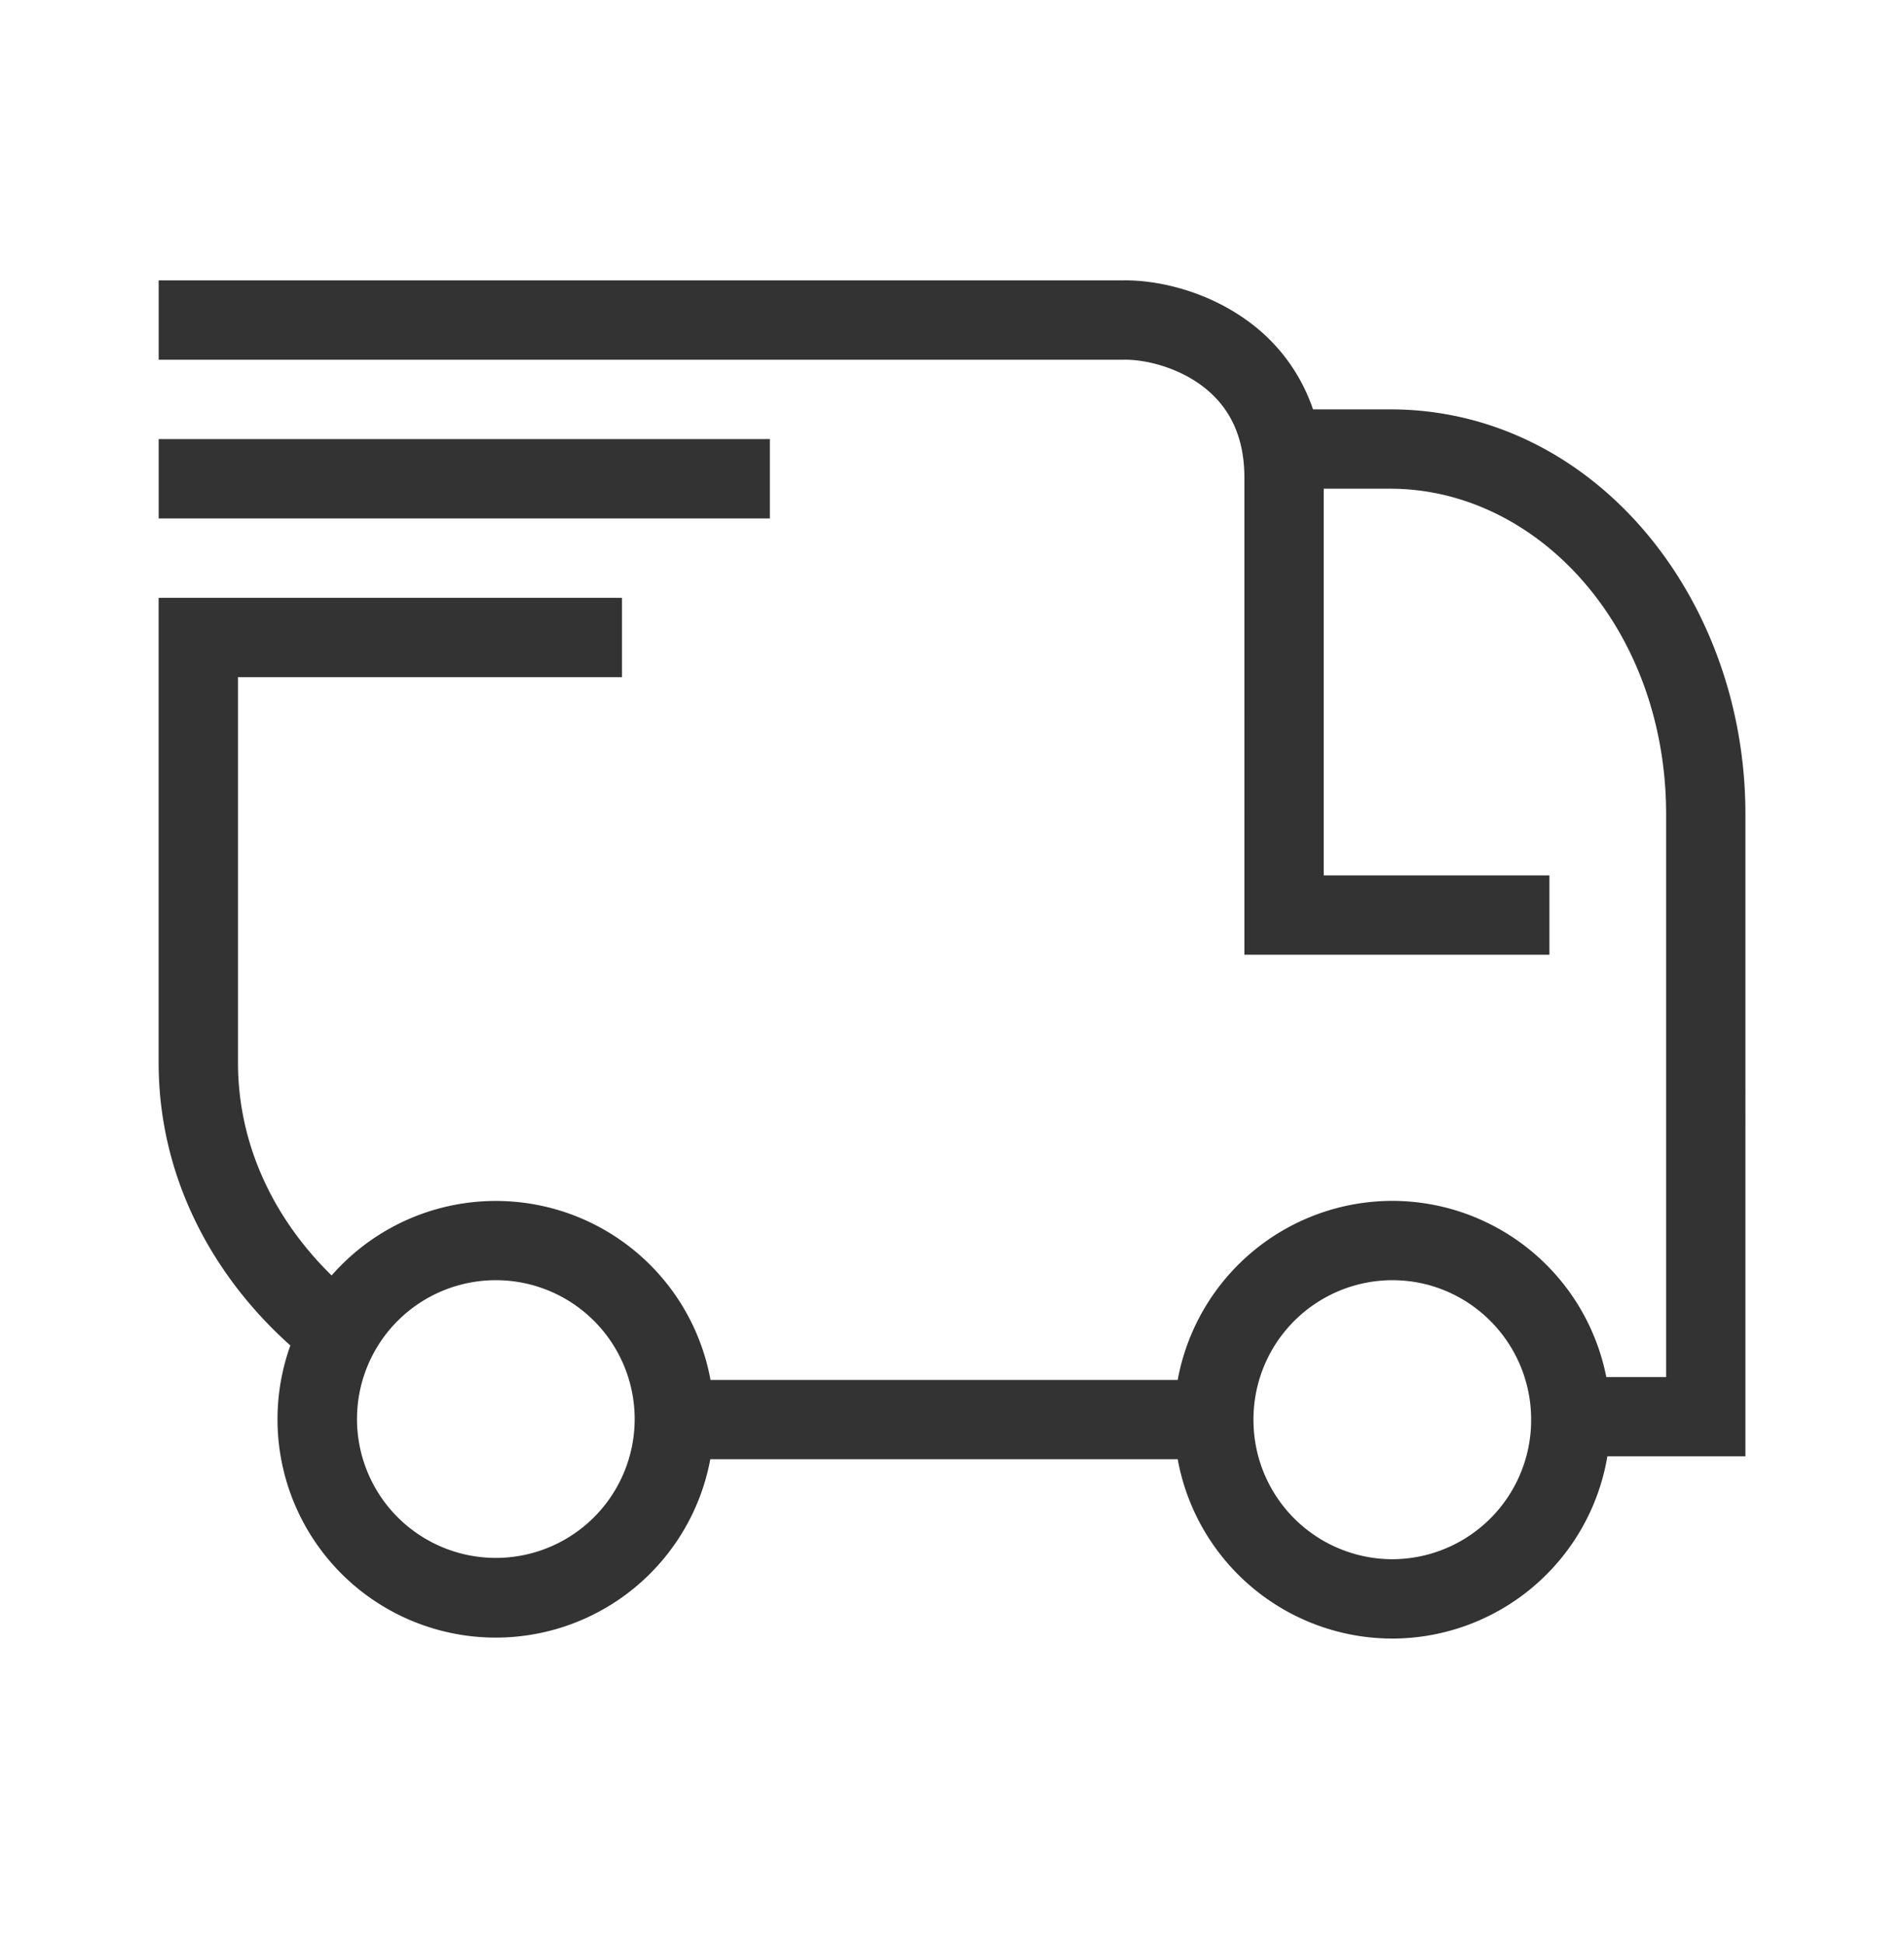
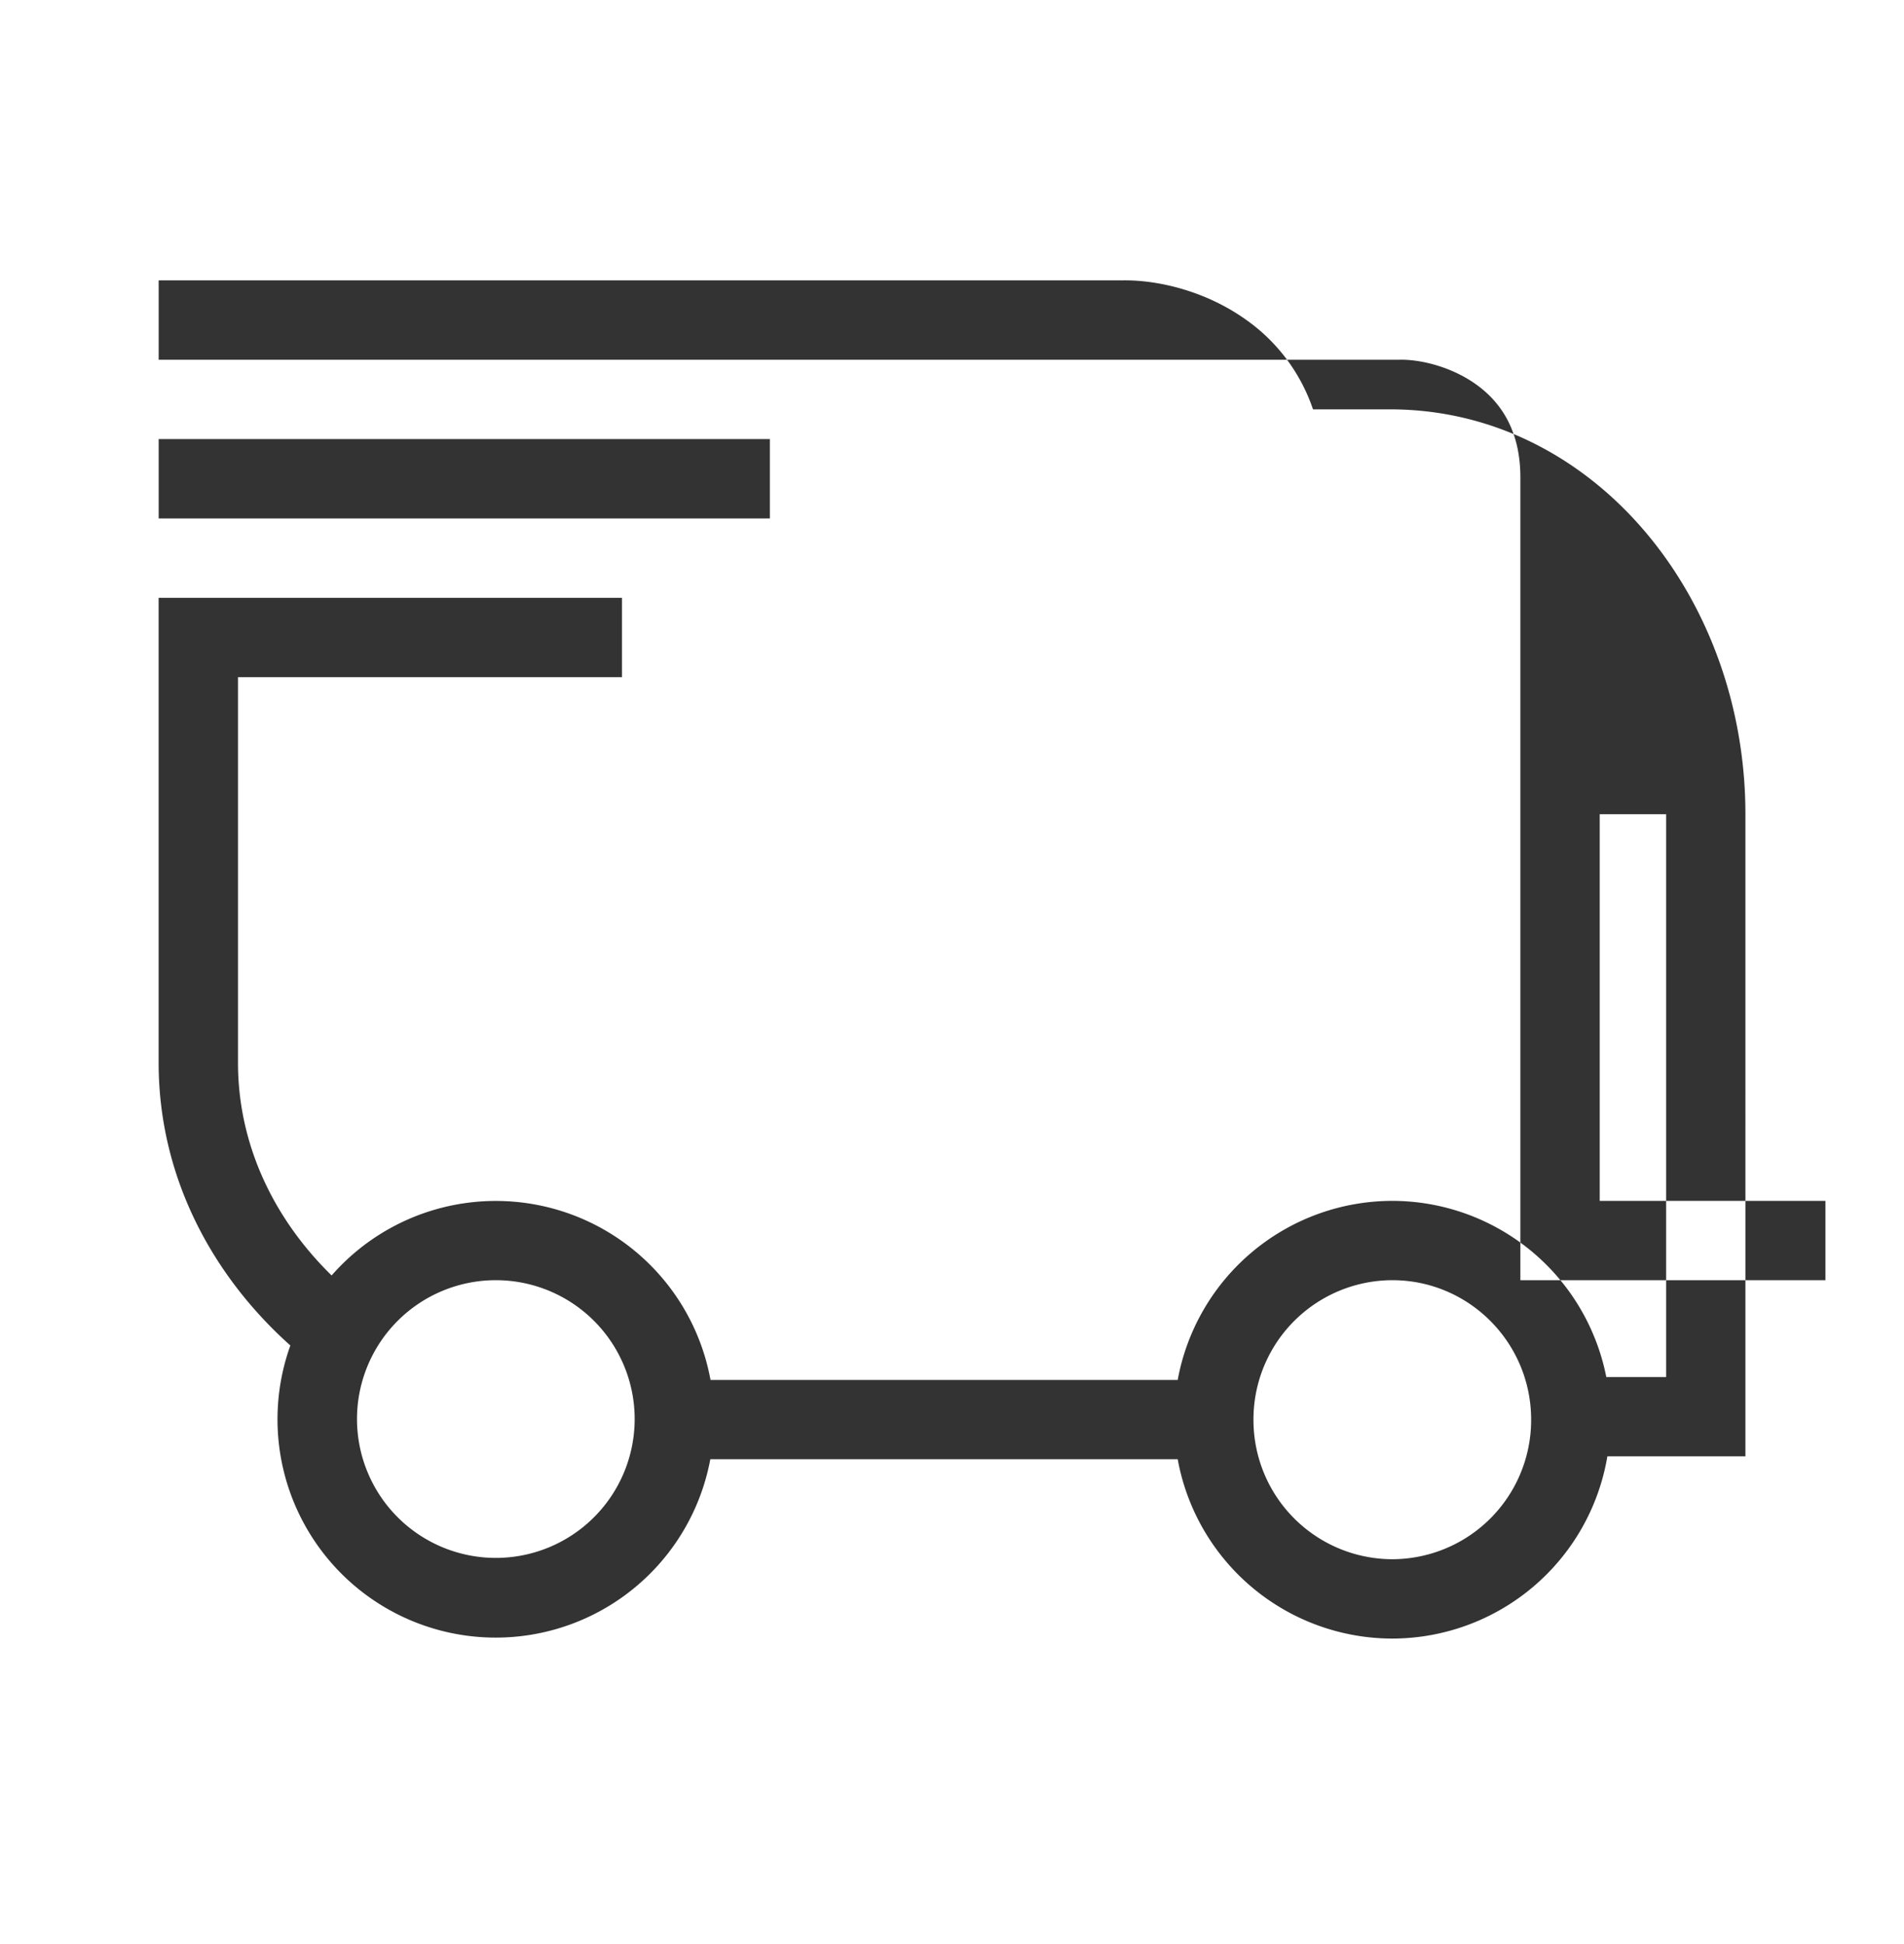
<svg xmlns="http://www.w3.org/2000/svg" width="48" height="49" fill="none" viewBox="0 0 48 49">
-   <path fill="#333" fill-rule="evenodd" d="M28.288 7.067c.87-.018 2.1.255 3.14 1.003a4.542 4.542 0 0 1 1.673 2.248h1.944c5.107 0 8.957 4.711 8.957 10.204V36.707h-3.48A5.506 5.506 0 0 1 35.1 41.3a5.506 5.506 0 0 1-5.41-4.52H17.907A5.502 5.502 0 1 1 7.32 33.913c-1.97-1.761-3.321-4.25-3.321-7.13V15.068H15.68v2H6v9.717c0 2.082.914 3.948 2.36 5.363a5.502 5.502 0 0 1 9.552 2.633H29.69a5.506 5.506 0 0 1 5.41-4.513 5.506 5.506 0 0 1 5.395 4.44h1.508V20.522c0-4.676-3.223-8.204-6.958-8.204h-1.674v9.746h5.69v2h-7.69V12.037c0-1.202-.506-1.909-1.111-2.344-.652-.469-1.451-.638-1.937-.626H4v-2h24.287ZM12.5 39.267a3.5 3.5 0 1 0 0-7 3.5 3.5 0 0 0 0 7Zm6.91-26.2H4v-2h15.408v2Zm19.19 22.716a3.508 3.508 0 0 1-3.5 3.517 3.508 3.508 0 0 1-3.5-3.517 3.508 3.508 0 0 1 3.5-3.516c1.928 0 3.5 1.569 3.5 3.516Z" clip-rule="evenodd" />
+   <path fill="#333" fill-rule="evenodd" d="M28.288 7.067c.87-.018 2.1.255 3.14 1.003a4.542 4.542 0 0 1 1.673 2.248h1.944c5.107 0 8.957 4.711 8.957 10.204V36.707h-3.48A5.506 5.506 0 0 1 35.1 41.3a5.506 5.506 0 0 1-5.41-4.52H17.907A5.502 5.502 0 1 1 7.32 33.913c-1.97-1.761-3.321-4.25-3.321-7.13V15.068H15.68v2H6v9.717c0 2.082.914 3.948 2.36 5.363a5.502 5.502 0 0 1 9.552 2.633H29.69a5.506 5.506 0 0 1 5.41-4.513 5.506 5.506 0 0 1 5.395 4.44h1.508V20.522h-1.674v9.746h5.69v2h-7.69V12.037c0-1.202-.506-1.909-1.111-2.344-.652-.469-1.451-.638-1.937-.626H4v-2h24.287ZM12.5 39.267a3.5 3.5 0 1 0 0-7 3.5 3.5 0 0 0 0 7Zm6.91-26.2H4v-2h15.408v2Zm19.19 22.716a3.508 3.508 0 0 1-3.5 3.517 3.508 3.508 0 0 1-3.5-3.517 3.508 3.508 0 0 1 3.5-3.516c1.928 0 3.5 1.569 3.5 3.516Z" clip-rule="evenodd" />
</svg>